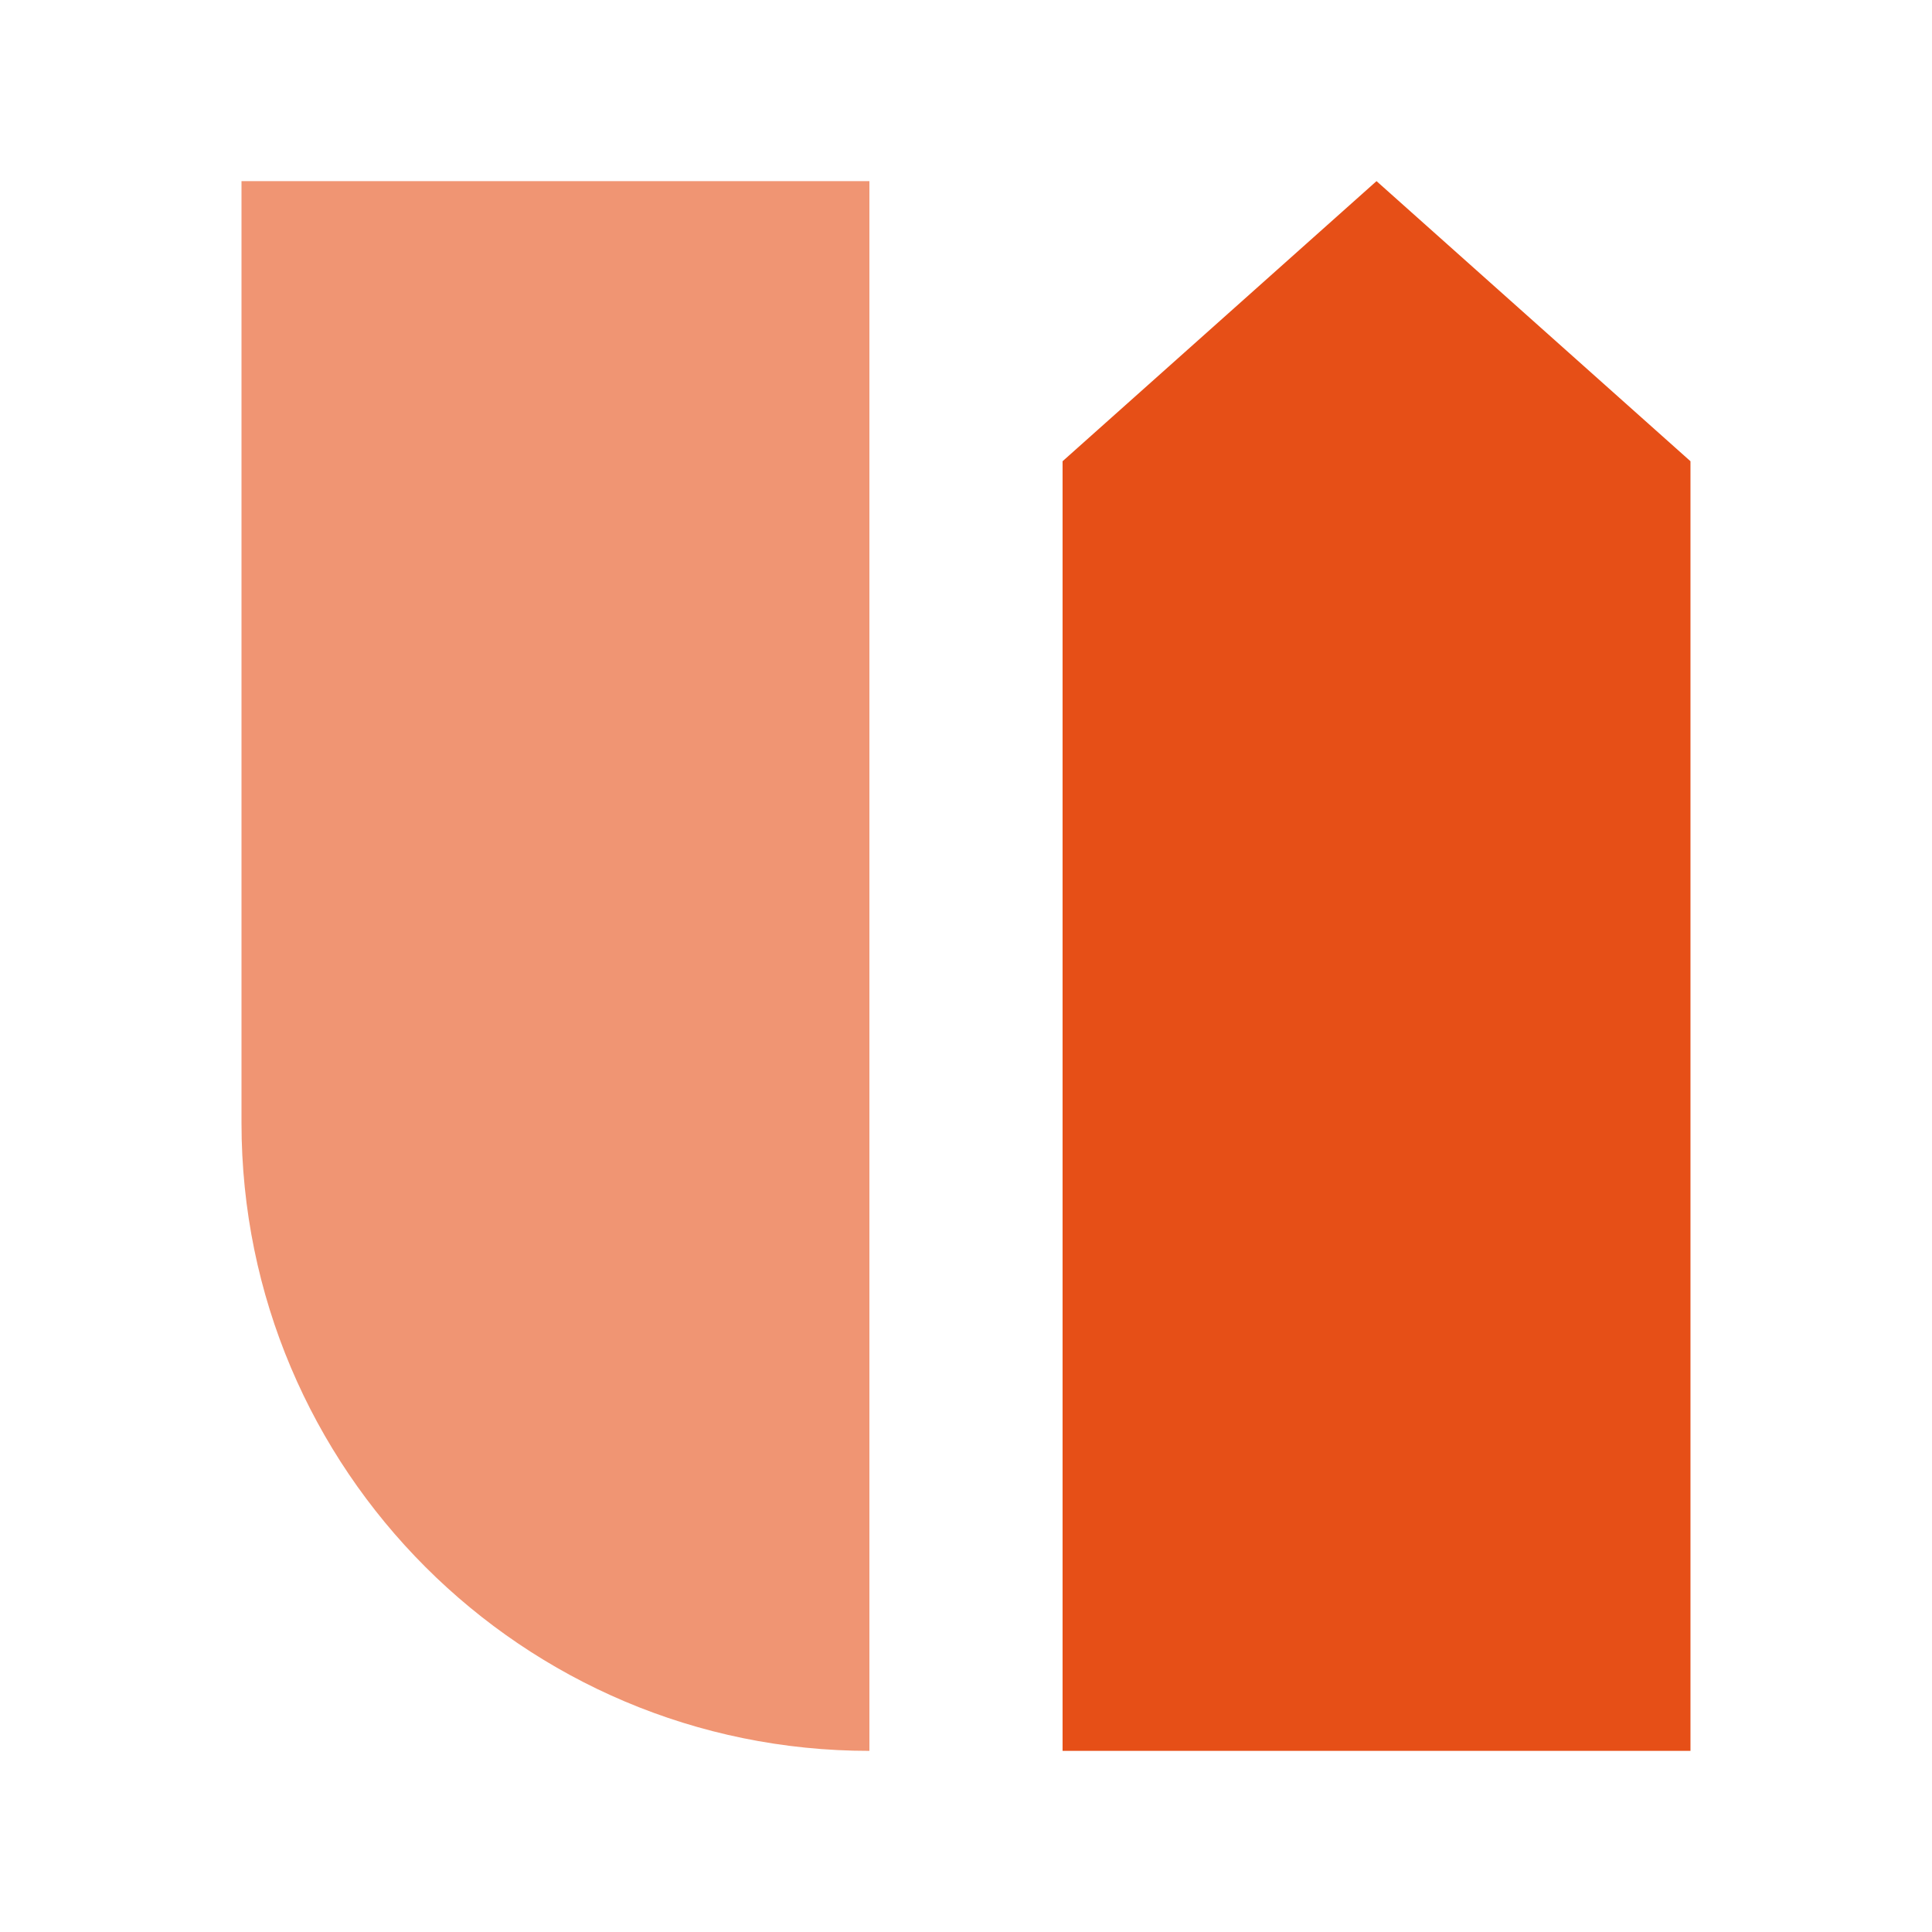
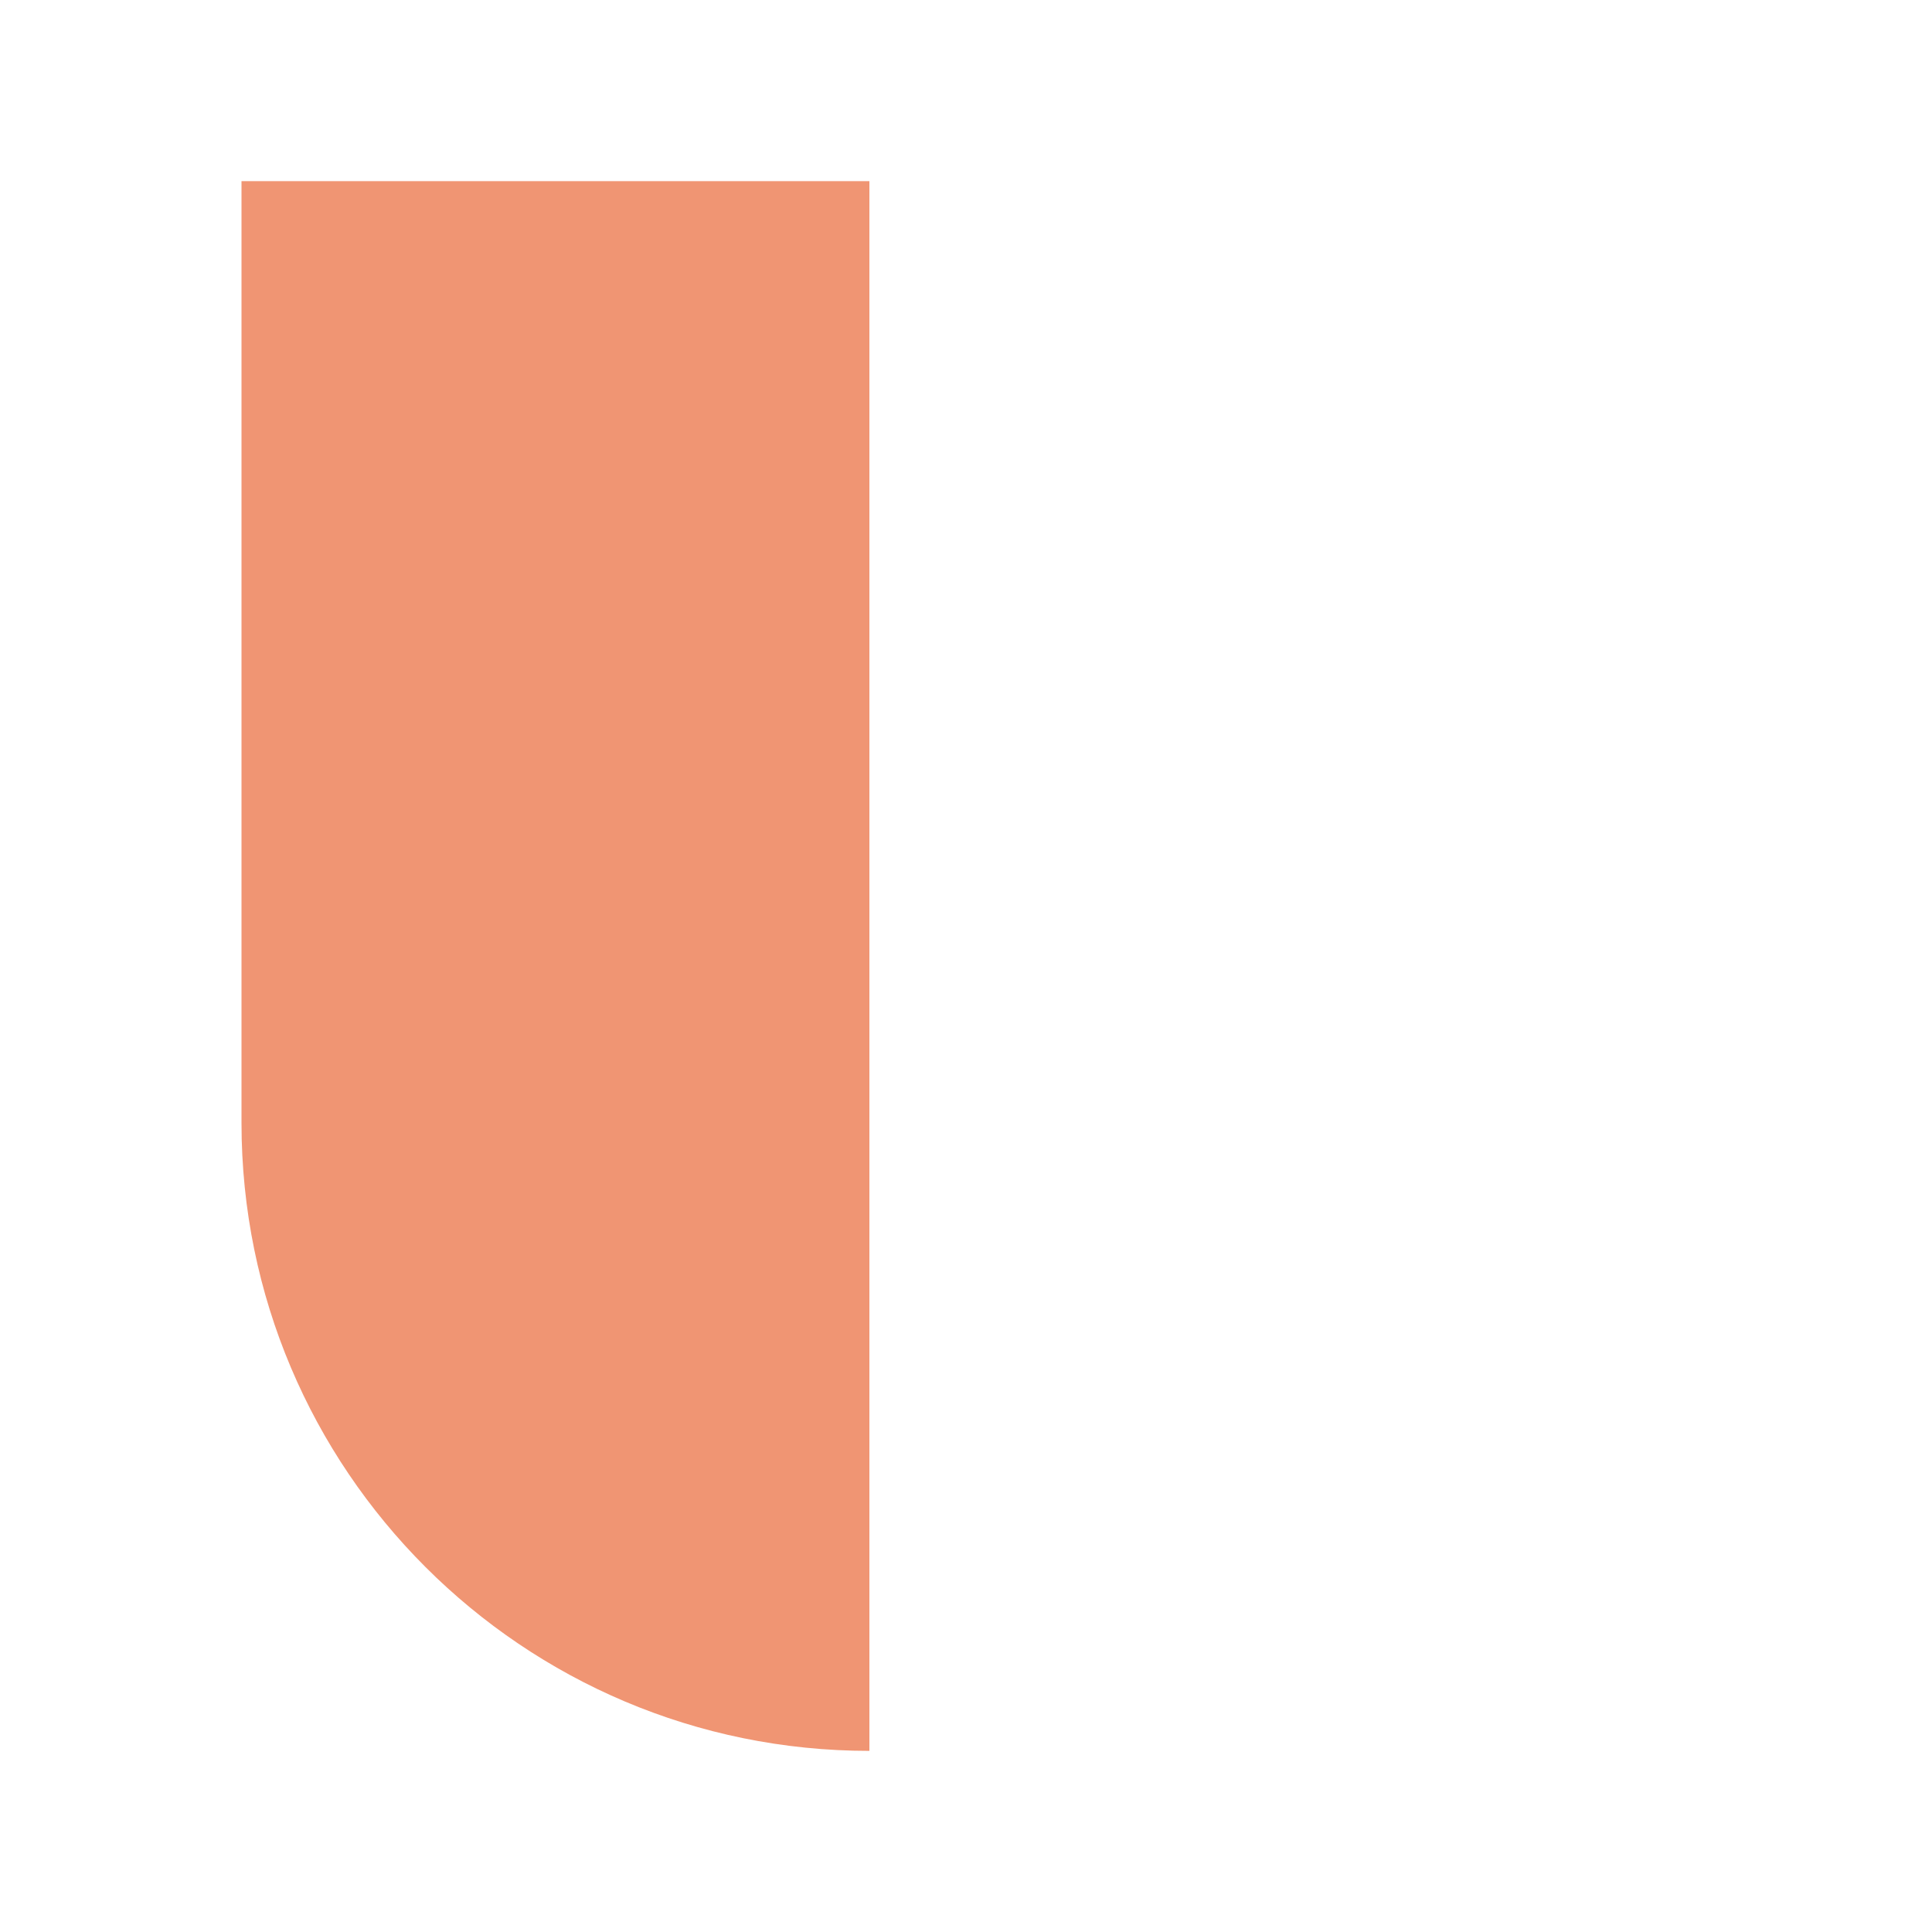
<svg xmlns="http://www.w3.org/2000/svg" width="64" height="64" viewBox="0 0 64 64" fill="none">
-   <path d="M45.599 6L55.999 15.279V58H35.199V15.279L45.599 6Z" fill="#E64F17" />
  <path opacity="0.6" d="M8 6H28.8V58V58C17.312 58 8 48.688 8 37.2V6Z" fill="#E64F17" />
</svg>